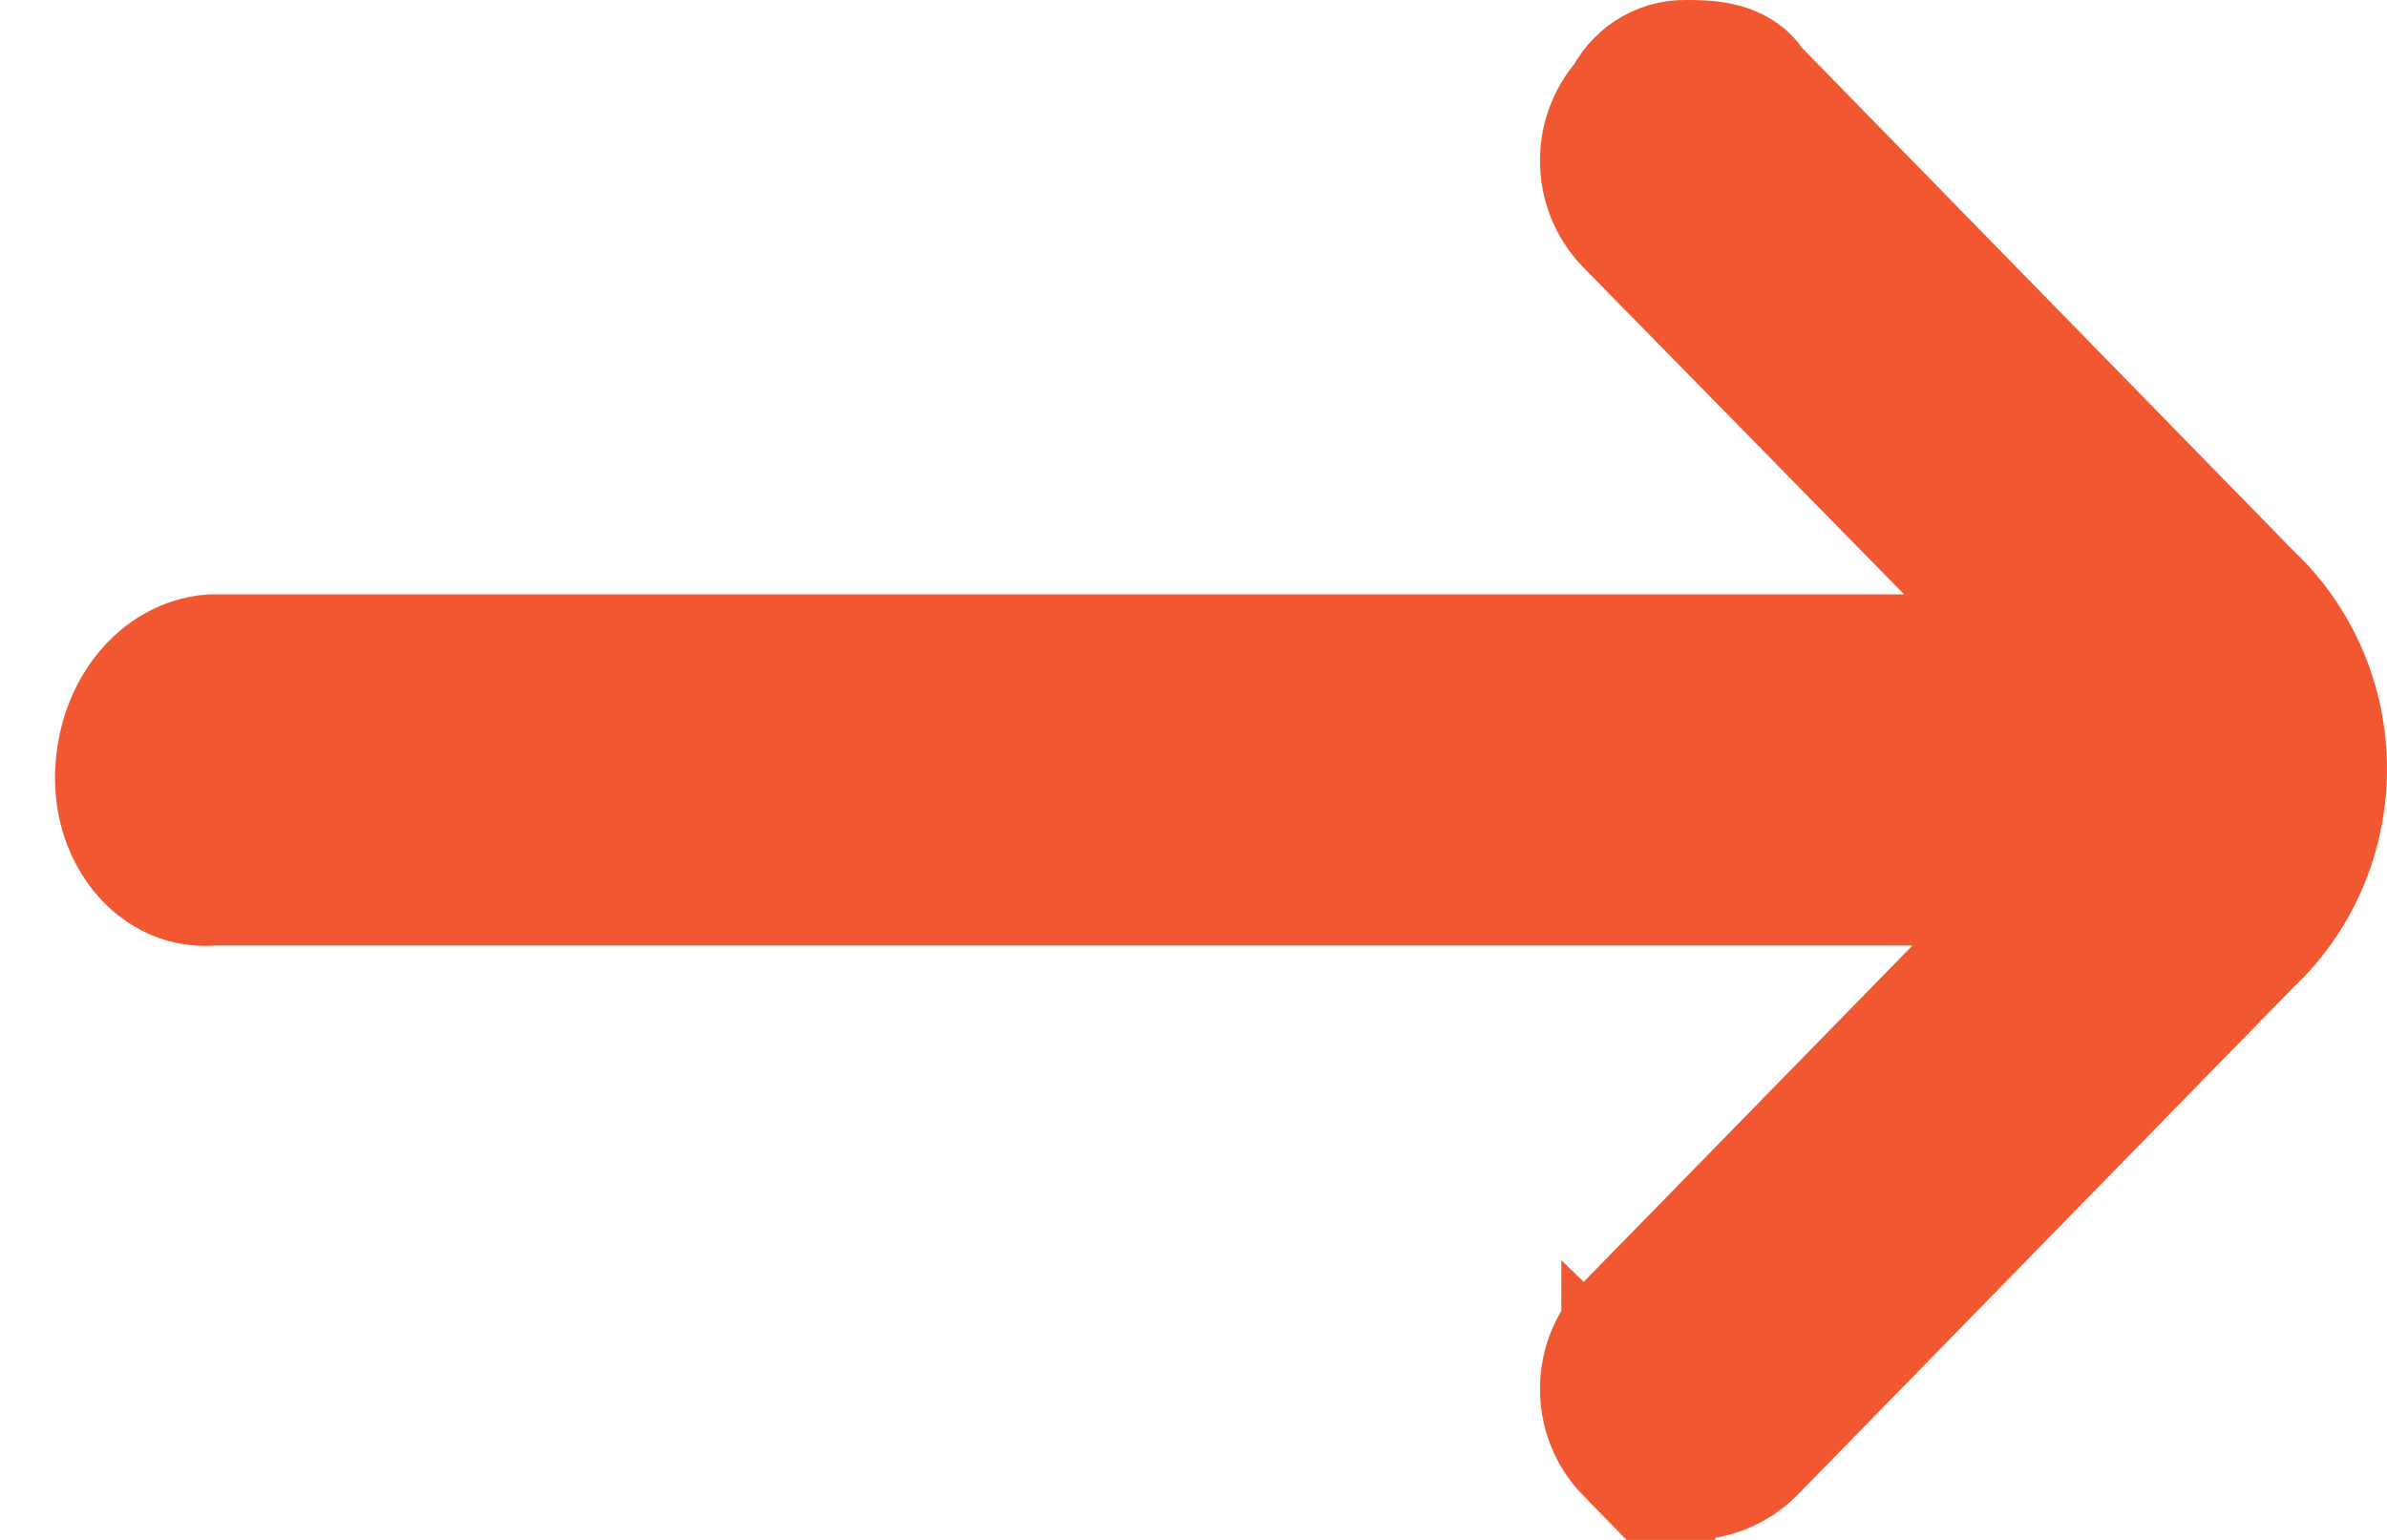
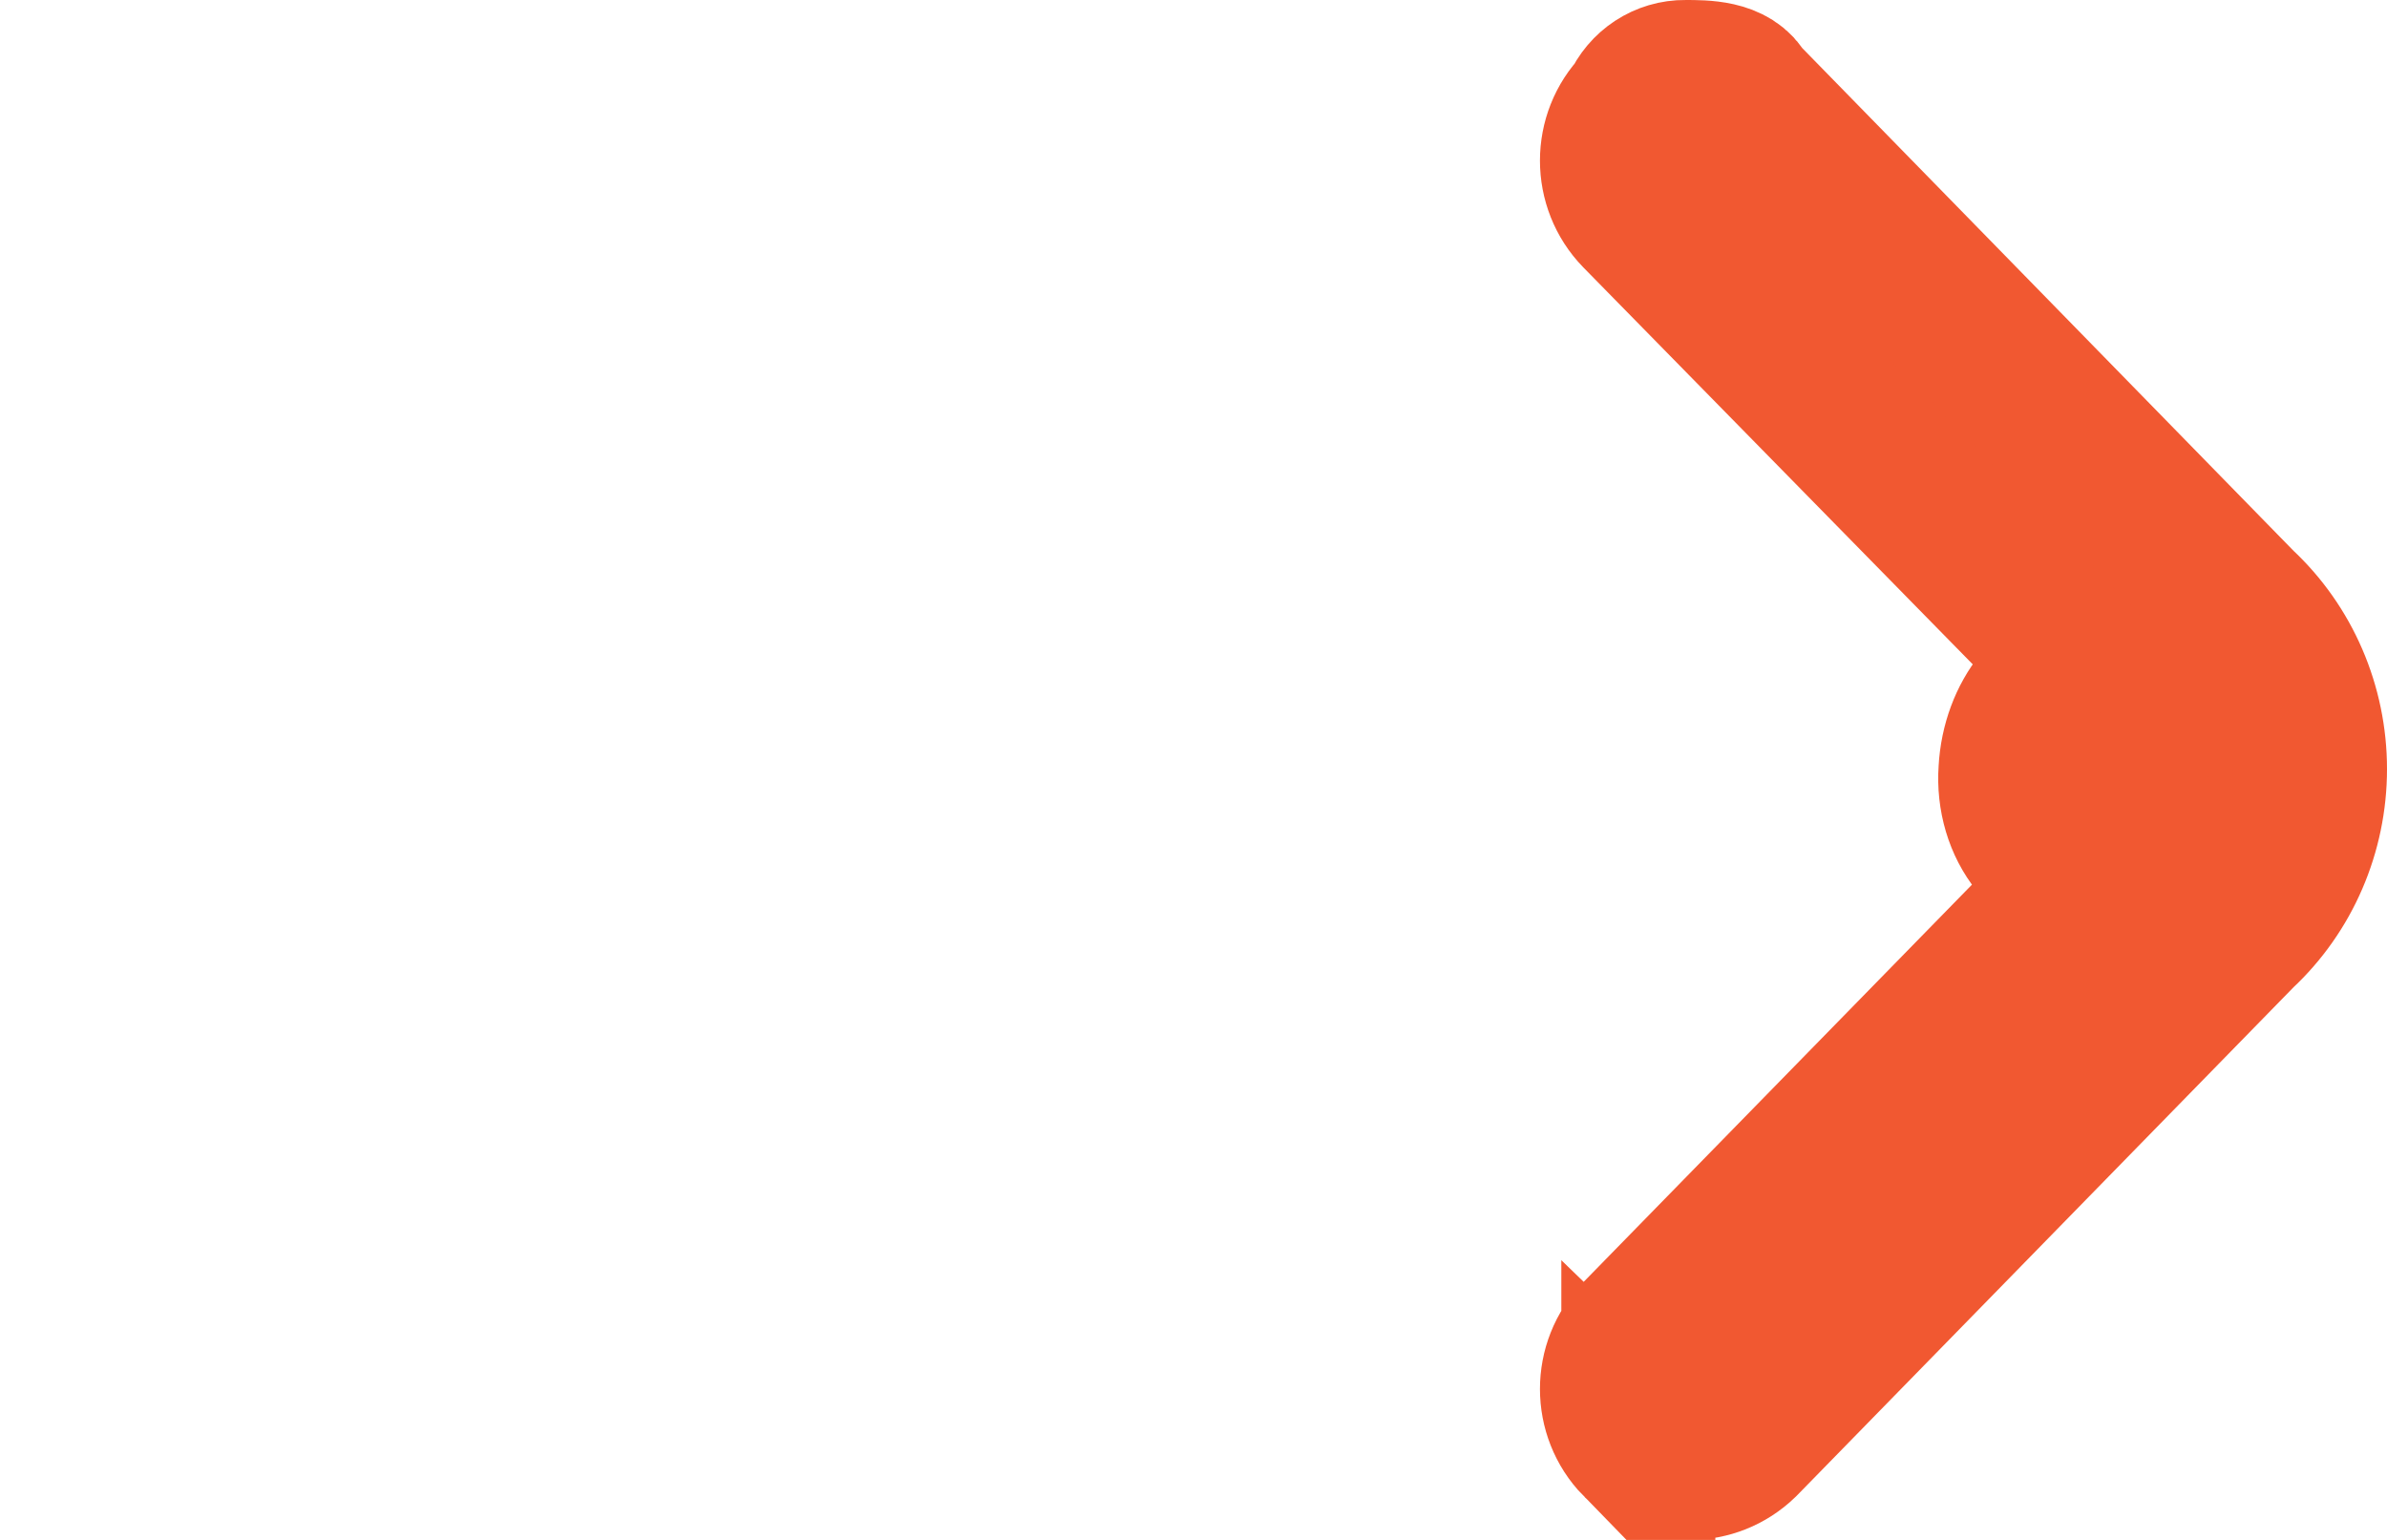
<svg xmlns="http://www.w3.org/2000/svg" width="31" height="20" viewBox="0 0 31 20">
-   <path fill="#F15831" stroke="#F15831" stroke-width="2" d="M21.277 18.727c-.37-.38-.37-.994 0-1.374l5.936-6.073H2.756c-.28.035-.56-.087-.76-.334-.2-.246-.303-.59-.278-.939.038-.691.481-1.242 1.038-1.288H27.11l-5.833-5.946c-.37-.38-.37-.994 0-1.373.107-.246.347-.403.61-.4.244 0 .61 0 .732.25l6.465 6.616c.584.544.916 1.314.916 2.122 0 .808-.332 1.578-.916 2.122l-6.465 6.617c-.377.364-.966.364-1.342 0z" />
+   <path fill="#F15831" stroke="#F15831" stroke-width="2" d="M21.277 18.727c-.37-.38-.37-.994 0-1.374l5.936-6.073c-.28.035-.56-.087-.76-.334-.2-.246-.303-.59-.278-.939.038-.691.481-1.242 1.038-1.288H27.11l-5.833-5.946c-.37-.38-.37-.994 0-1.373.107-.246.347-.403.61-.4.244 0 .61 0 .732.25l6.465 6.616c.584.544.916 1.314.916 2.122 0 .808-.332 1.578-.916 2.122l-6.465 6.617c-.377.364-.966.364-1.342 0z" />
</svg>